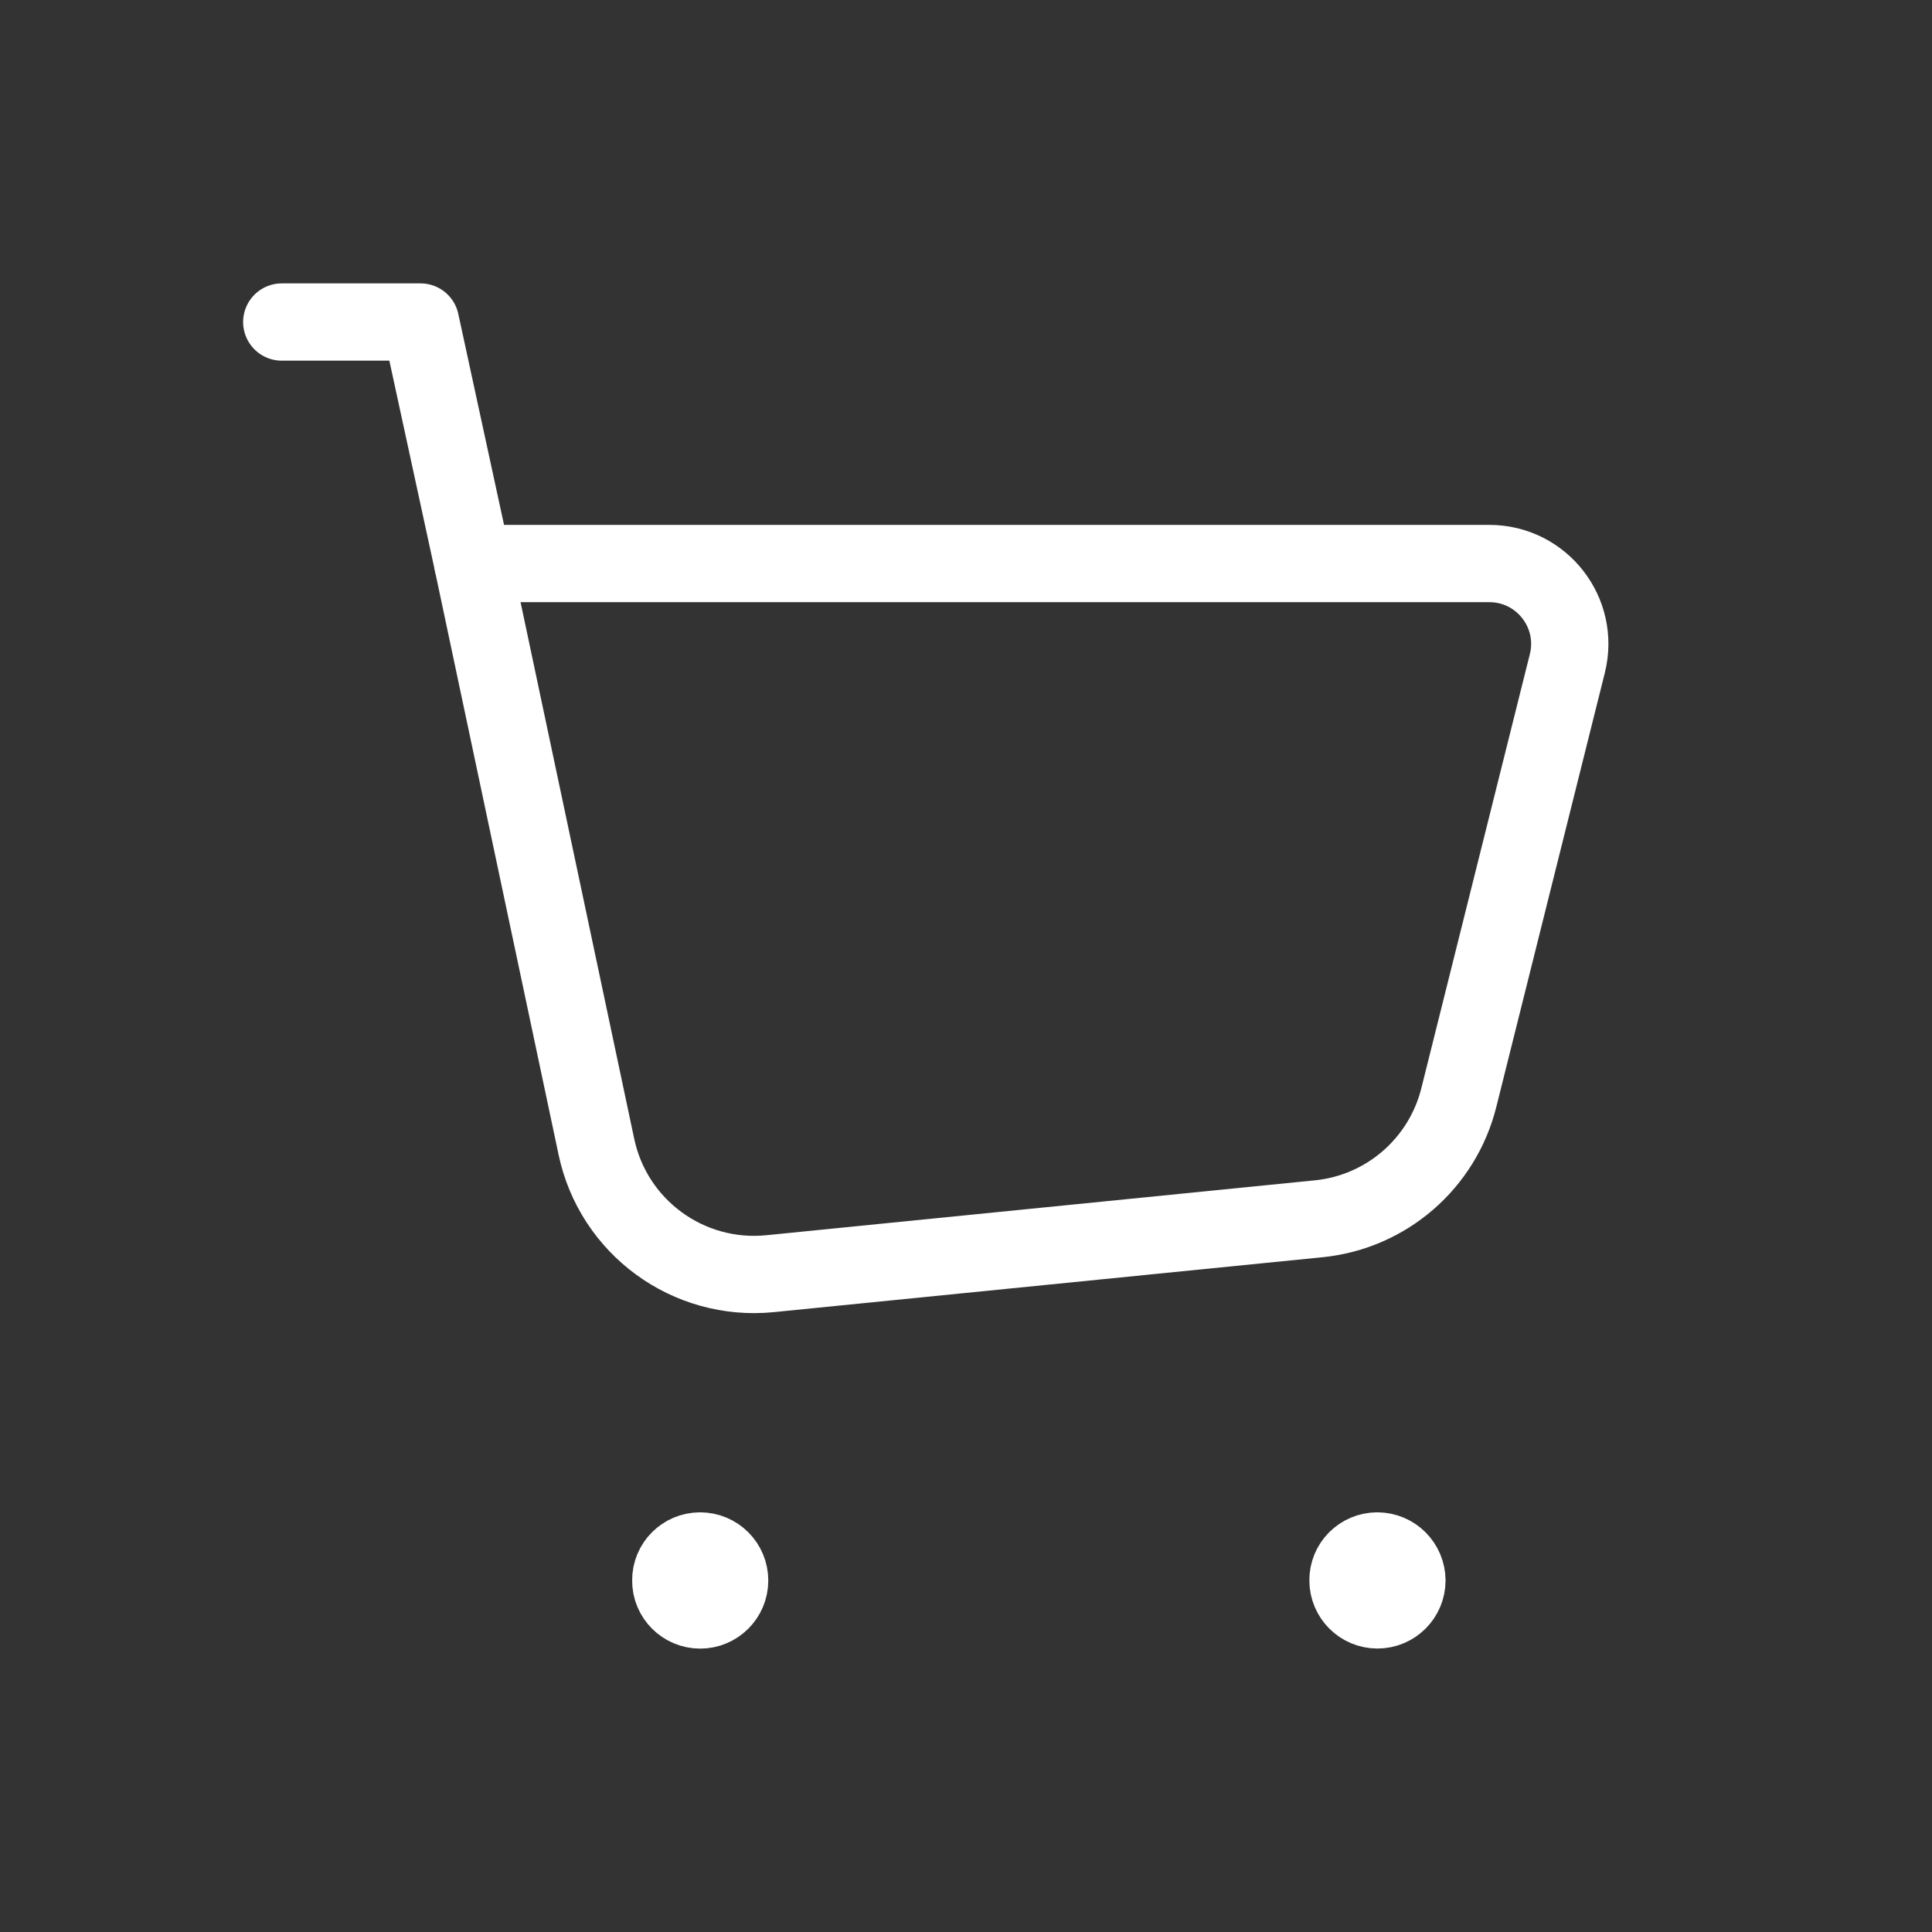
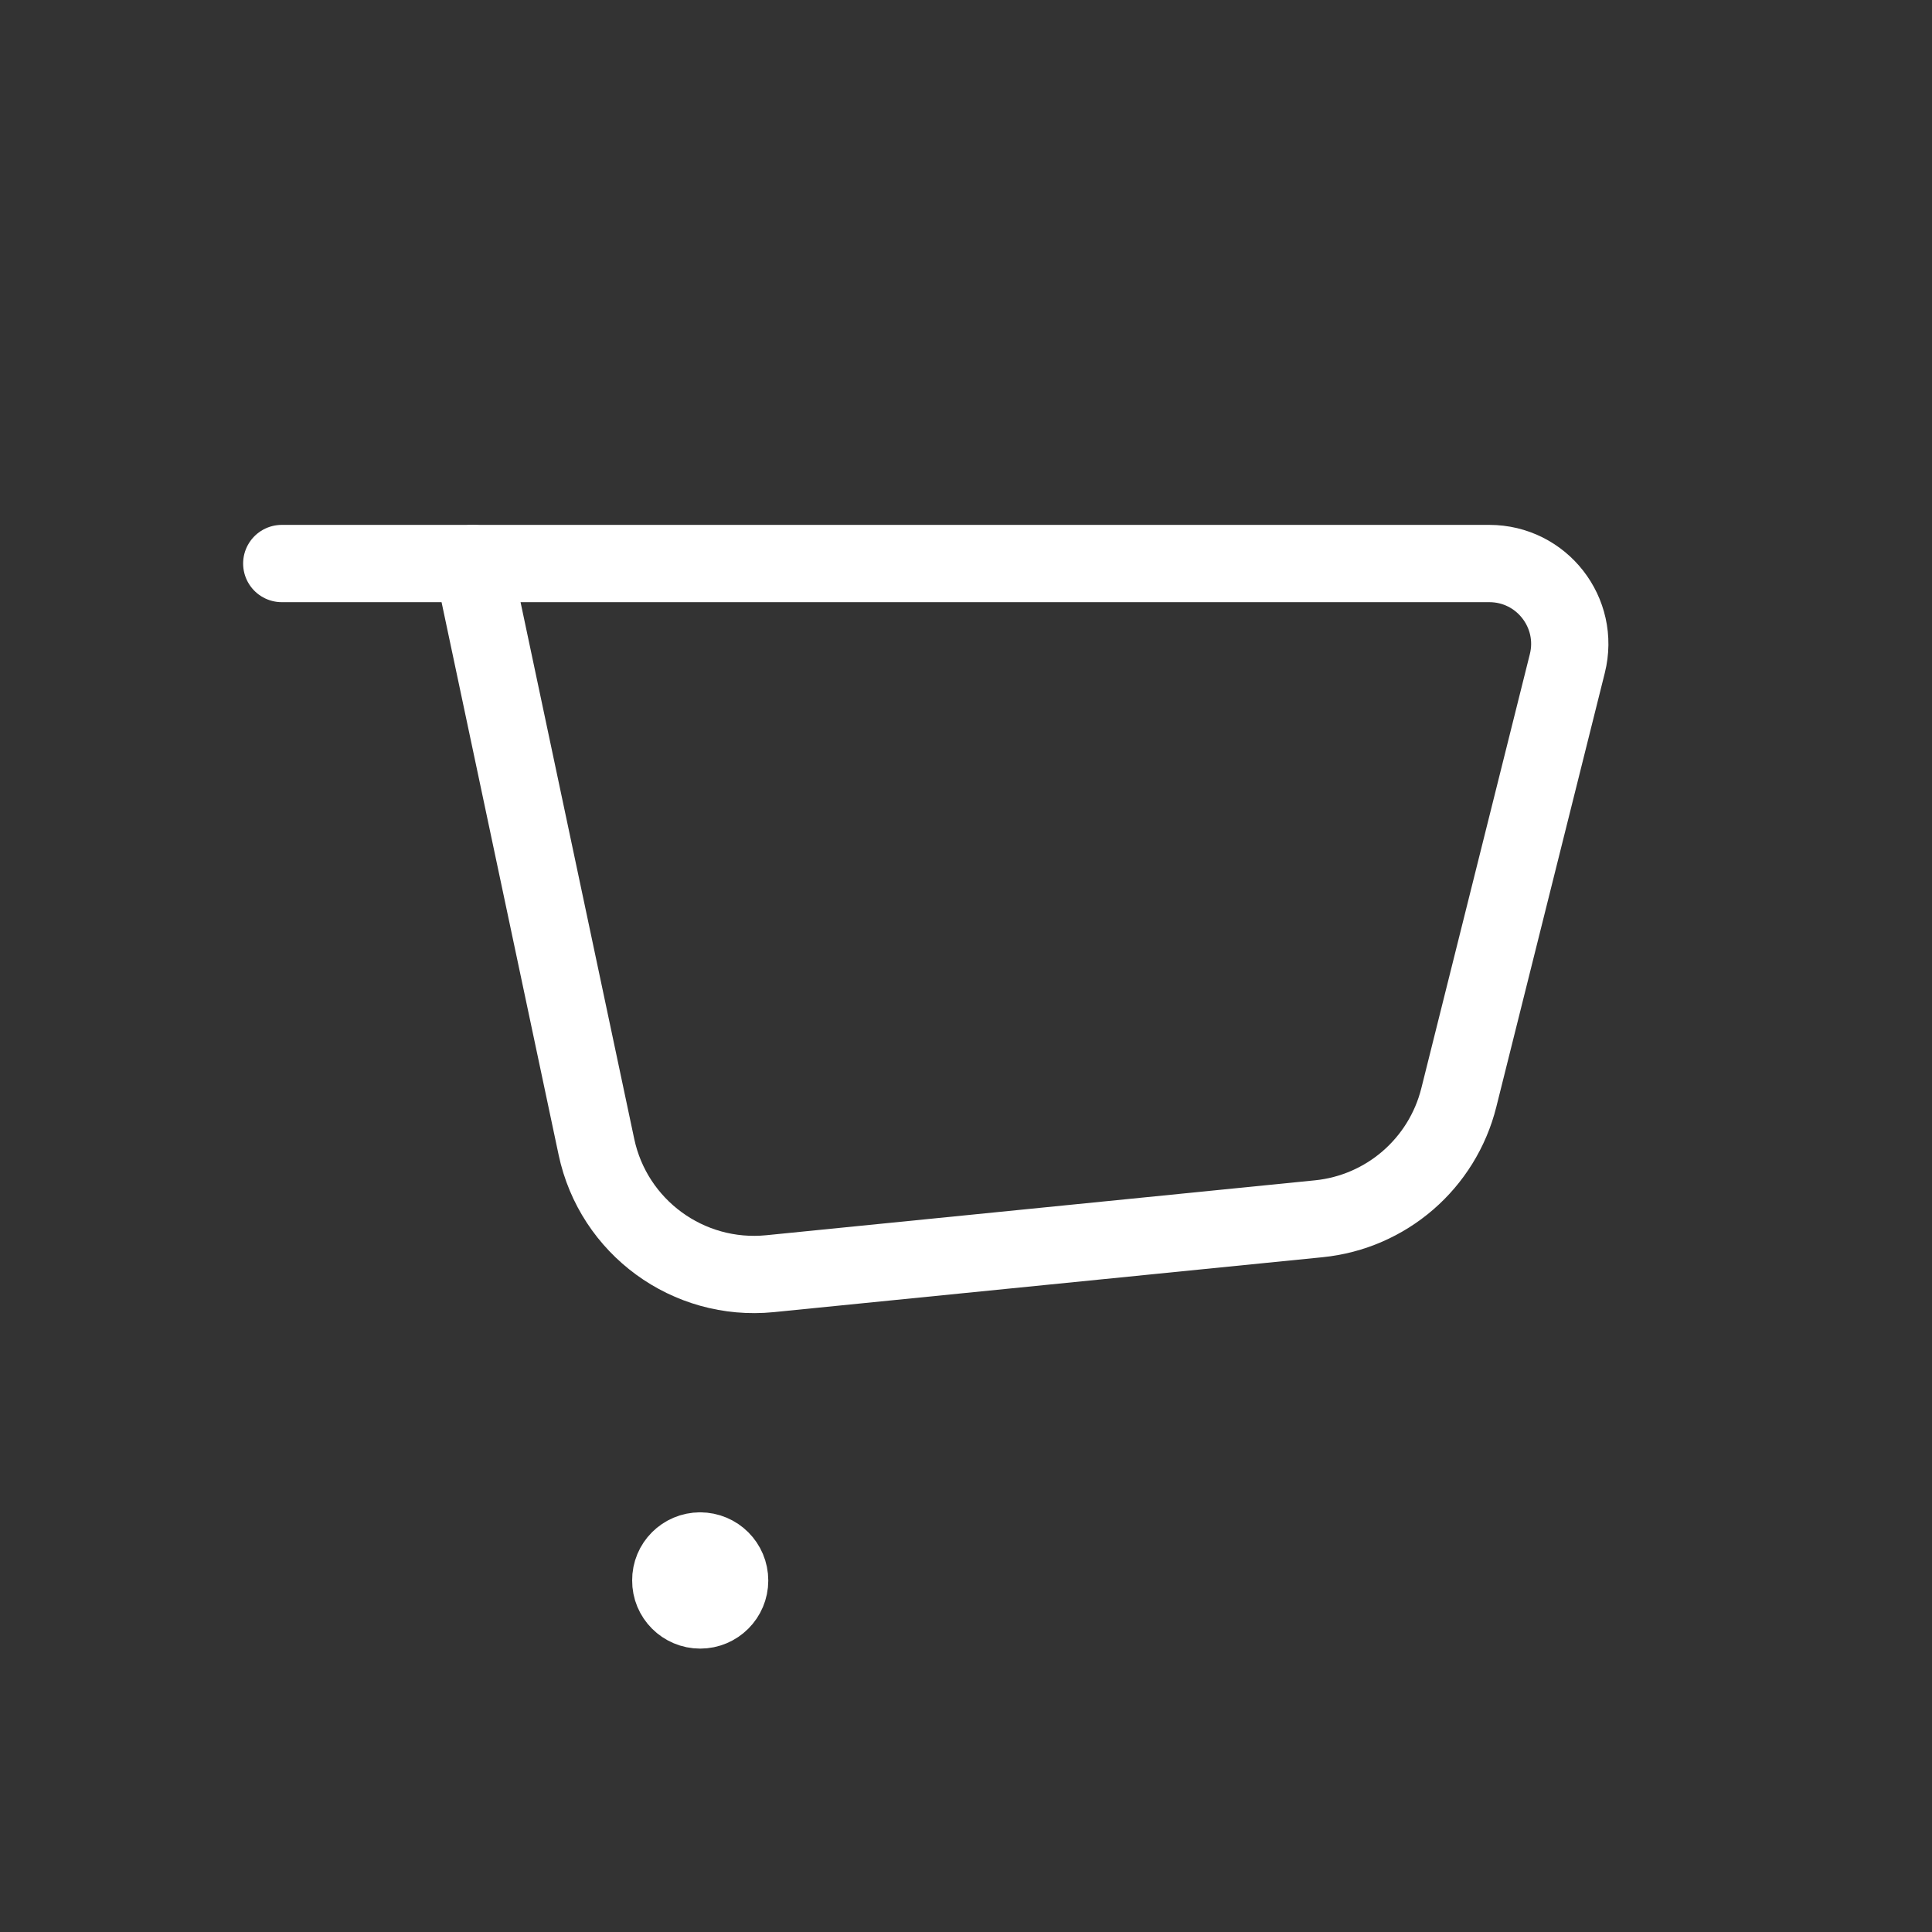
<svg xmlns="http://www.w3.org/2000/svg" width="50" height="50" viewBox="0 0 50 50" fill="none">
  <rect x="0" y="0" width="50" height="50" fill="#333333" stroke="none" />
  <path fill-rule="evenodd" clip-rule="evenodd" d="M15.435 29.679L12.238 14.584H38.542C39.898 14.584 40.892 15.856 40.562 17.173L37.754 28.406C37.327 30.113 35.877 31.367 34.127 31.542L19.927 32.963C17.811 33.173 15.875 31.759 15.435 29.679Z" stroke="white" stroke-width="2" stroke-linecap="round" stroke-linejoin="round" />
-   <path d="M12.238 14.584L10.883 8.334H7.292" stroke="white" stroke-width="2" stroke-linecap="round" stroke-linejoin="round" />
-   <path d="M35.644 40.139C35.223 40.139 34.882 40.481 34.886 40.901C34.886 41.322 35.227 41.664 35.648 41.664C36.069 41.664 36.411 41.322 36.411 40.901C36.408 40.481 36.067 40.139 35.644 40.139" stroke="white" stroke-width="2" stroke-linecap="round" stroke-linejoin="round" />
+   <path d="M12.238 14.584H7.292" stroke="white" stroke-width="2" stroke-linecap="round" stroke-linejoin="round" />
  <path d="M18.119 40.139C17.698 40.139 17.356 40.481 17.36 40.901C17.356 41.324 17.7 41.666 18.121 41.666C18.542 41.666 18.883 41.324 18.883 40.904C18.883 40.481 18.542 40.139 18.119 40.139" stroke="white" stroke-width="2" stroke-linecap="round" stroke-linejoin="round" />
</svg>